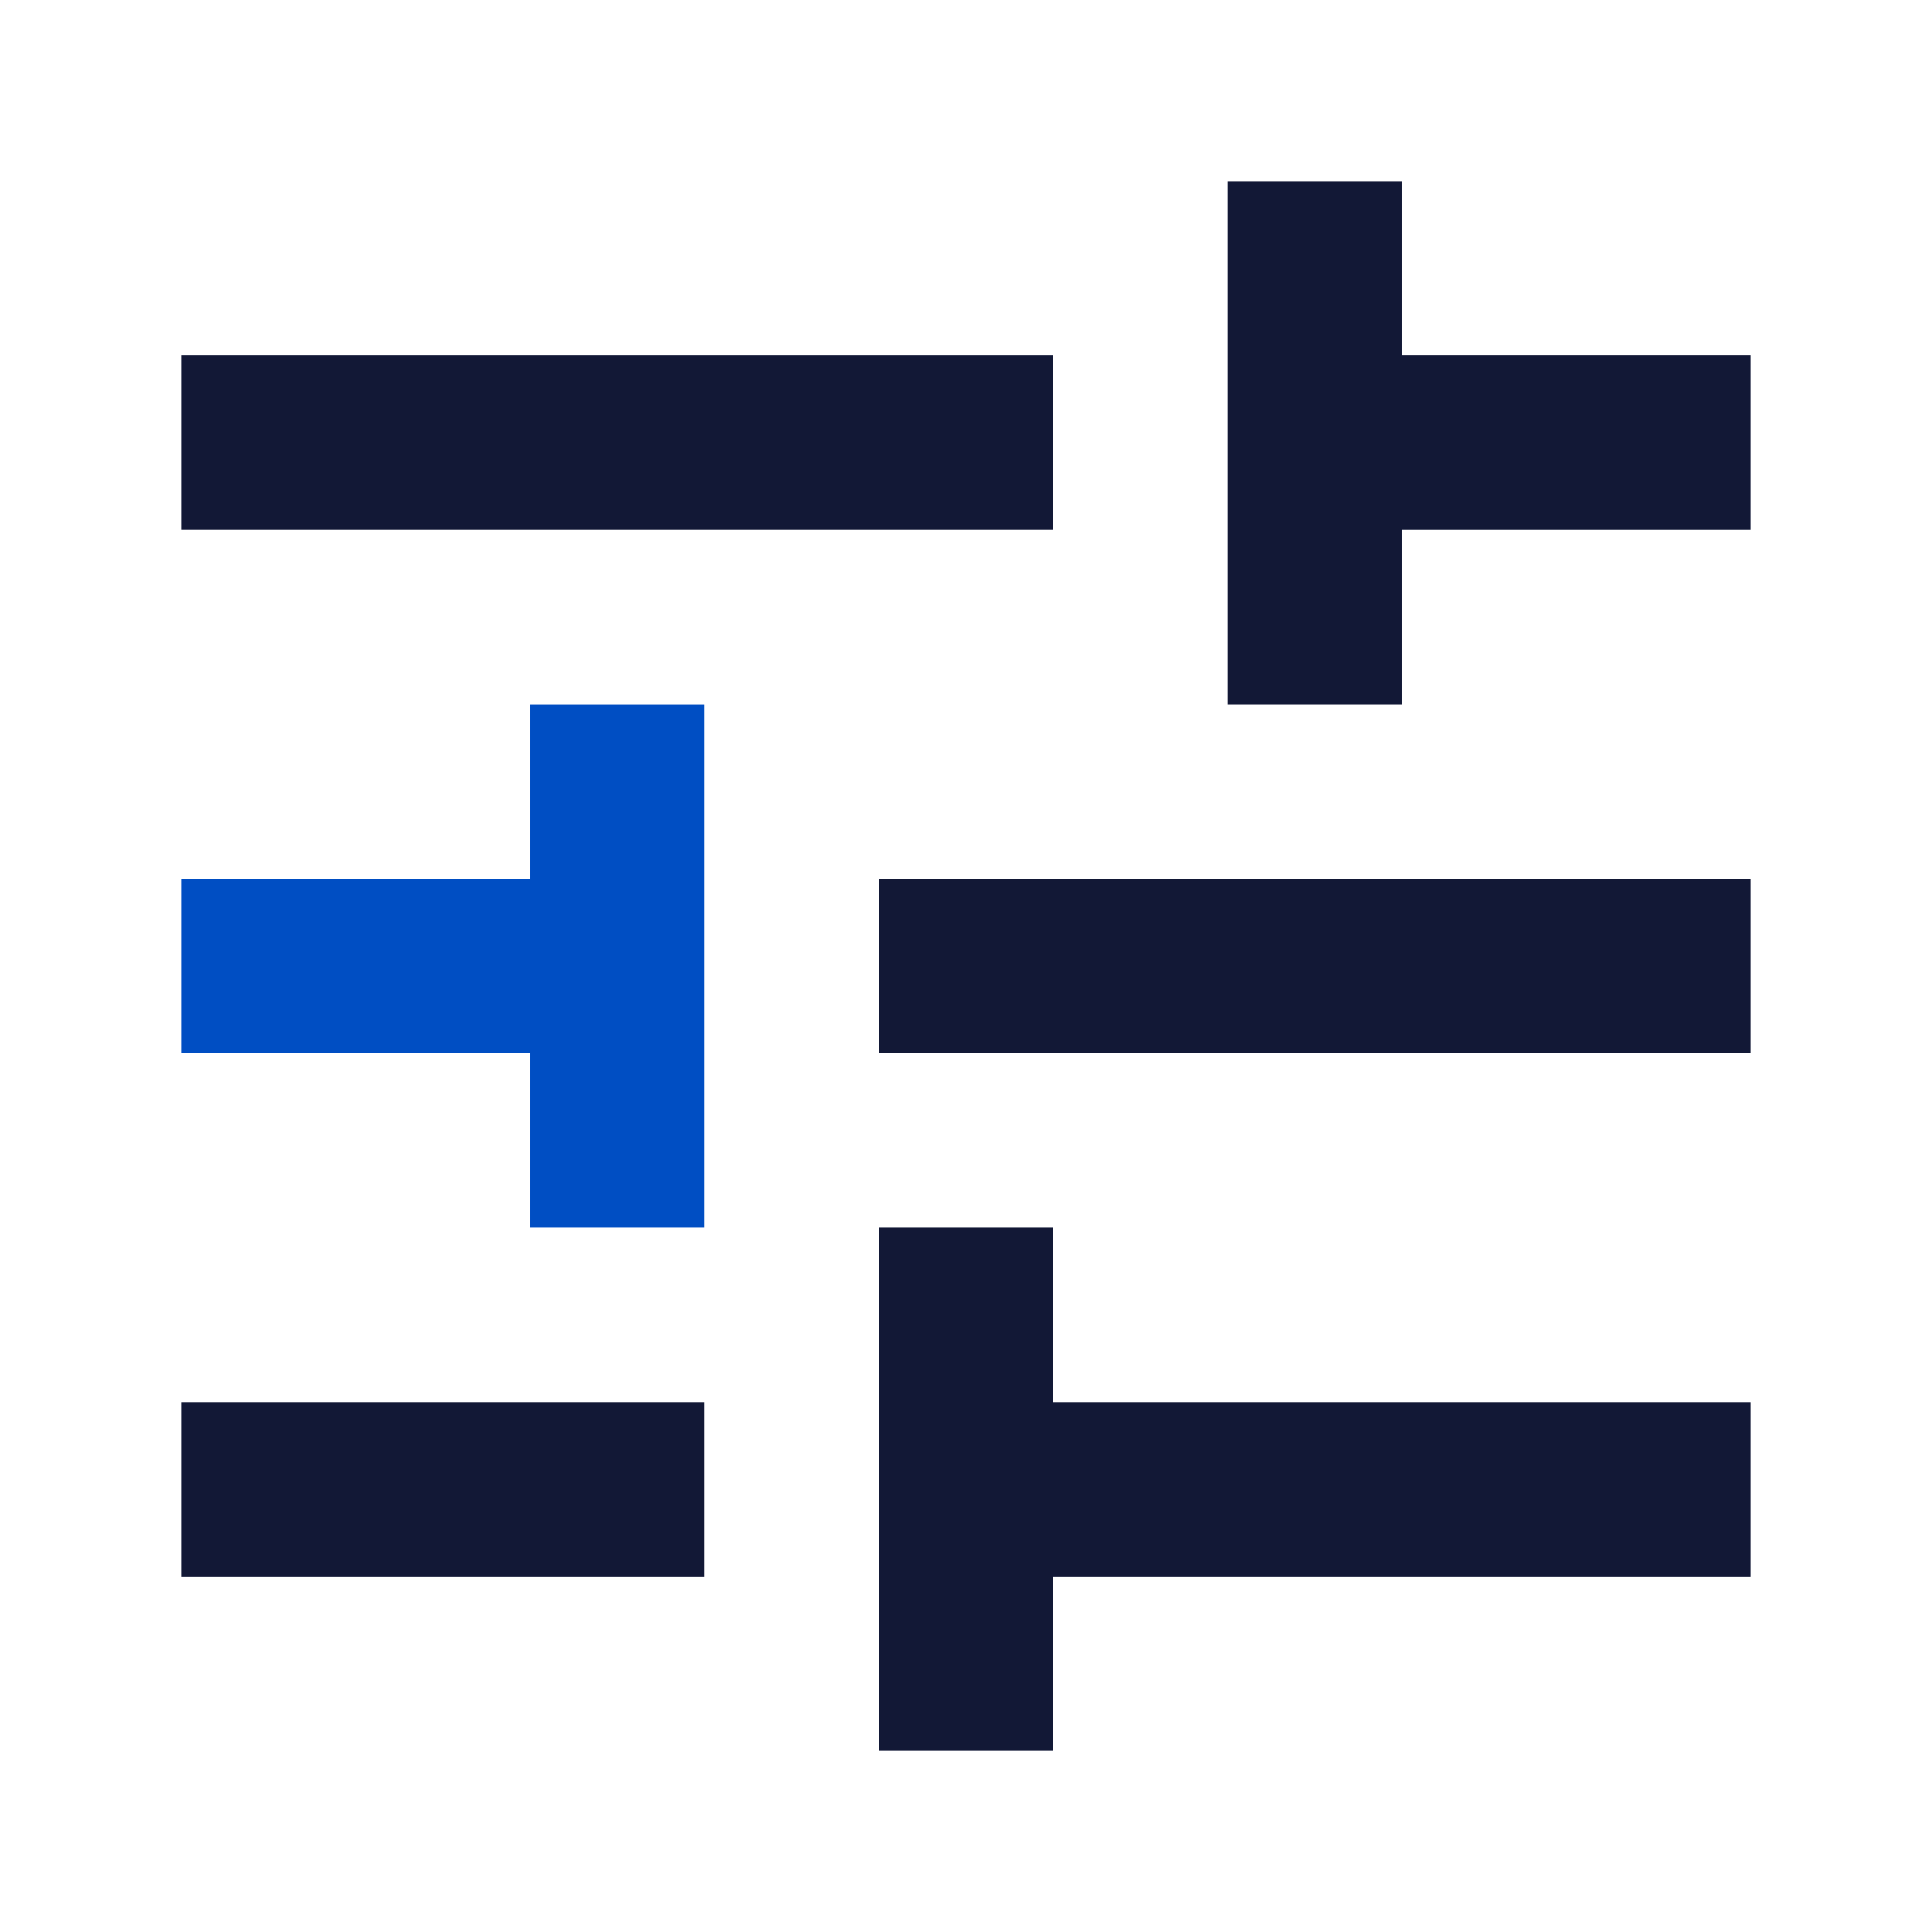
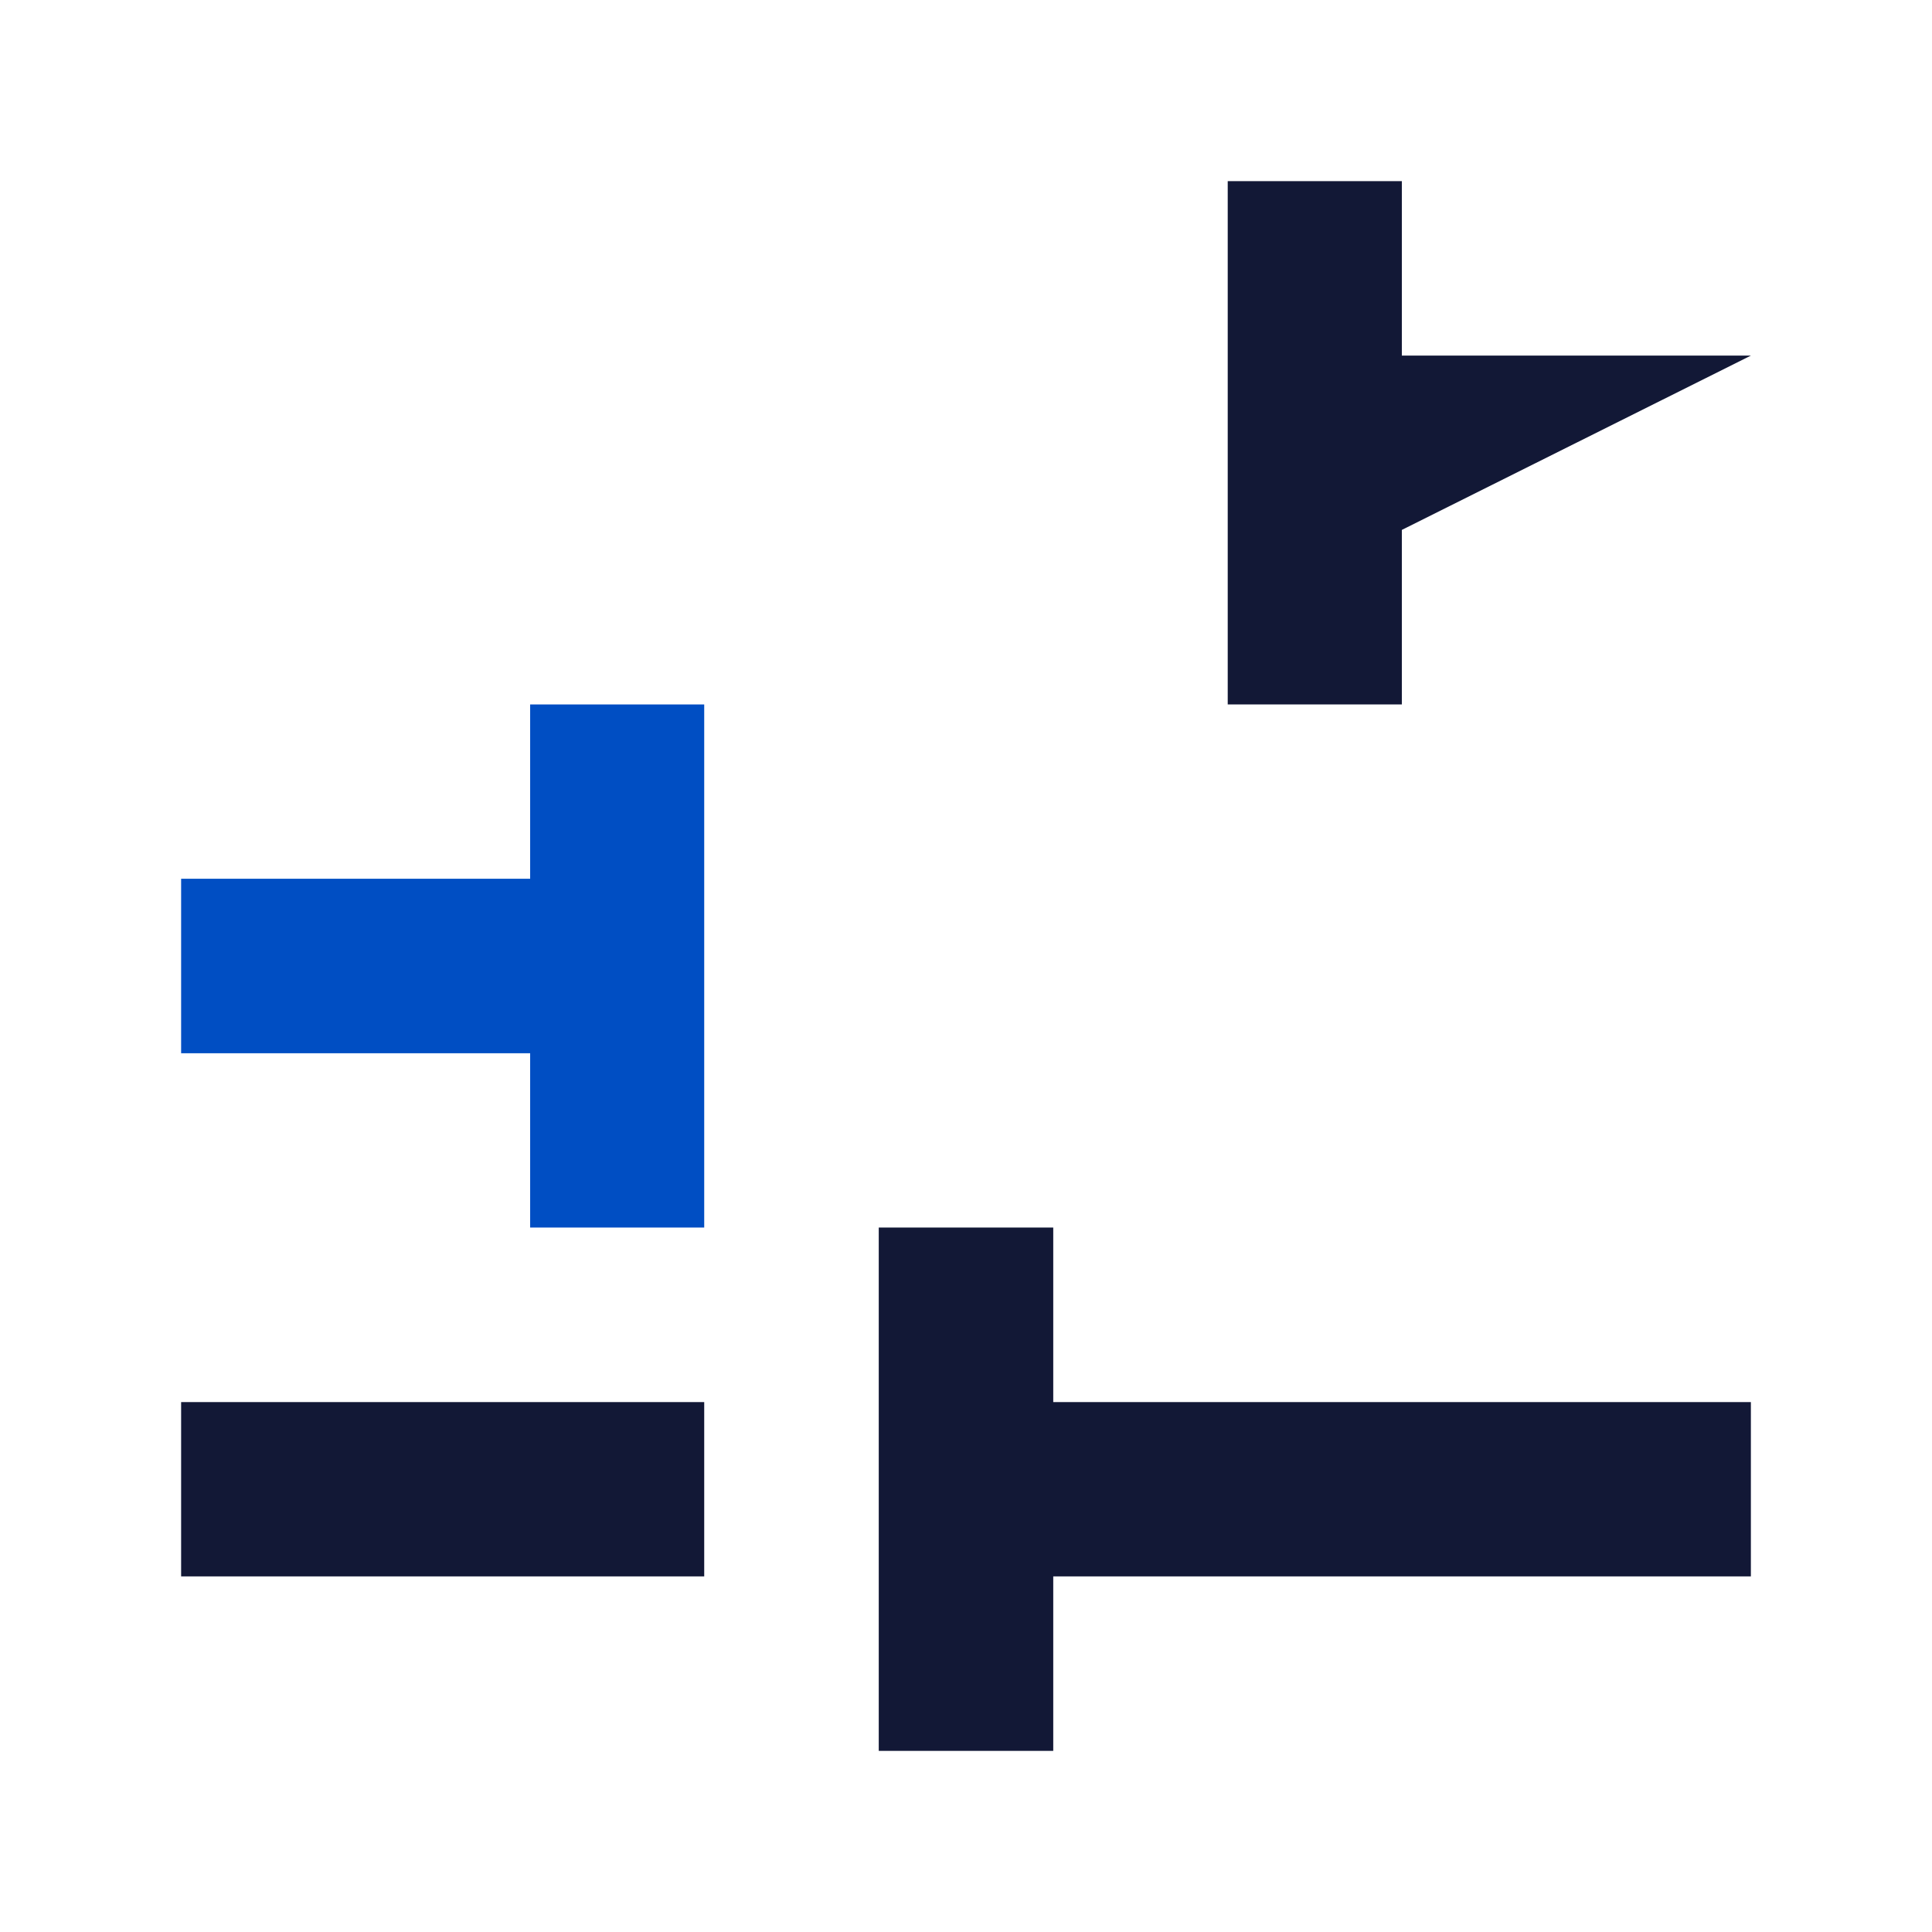
<svg xmlns="http://www.w3.org/2000/svg" width="32px" height="32px" viewBox="0 0 32 32" version="1.1">
  <title>#icon/Benefits/normal/Capture and retain industry-specific channels</title>
  <desc>Created with Sketch.</desc>
  <defs />
  <g id="Symbols" stroke="none" stroke-width="1" fill="none" fill-rule="evenodd">
    <g id="#icon/Benefits/normal/Capture-and-retain-industry-specific-channels">
      <g id="settings-bars" transform="translate(3, 3)">
        <polygon id="Shape" fill="#004EC3" fill-rule="nonzero" points="5.781 8.668 5.781 11.555 0 11.555 0 14.445 5.781 14.445 5.781 17.332 8.664 17.332 8.664 8.668" />
        <polygon id="Path" fill="#121836" points="0 20.223 0 23.11 8.664 23.11 8.664 20.223" />
-         <polygon id="Path" fill="#121836" points="0 2.89 0 5.777 14.445 5.777 14.445 2.89" />
-         <polygon id="Path" fill="#121836" points="26 14.445 26 11.555 11.555 11.555 11.555 14.445" />
        <polygon id="Path" fill="#121836" points="14.445 26 14.445 23.11 26 23.11 26 20.223 14.445 20.223 14.445 17.332 11.555 17.332 11.555 26" />
-         <path d="M17.335,8.668 L20.219,8.668 L20.219,5.777 L26,5.777 L26,2.89 L20.219,2.89 L20.219,0 L17.335,0 C17.335,0 17.335,8.668 17.335,8.668 Z" id="Path" fill="#121836" />
+         <path d="M17.335,8.668 L20.219,8.668 L20.219,5.777 L26,2.89 L20.219,2.89 L20.219,0 L17.335,0 C17.335,0 17.335,8.668 17.335,8.668 Z" id="Path" fill="#121836" />
      </g>
    </g>
  </g>
</svg>